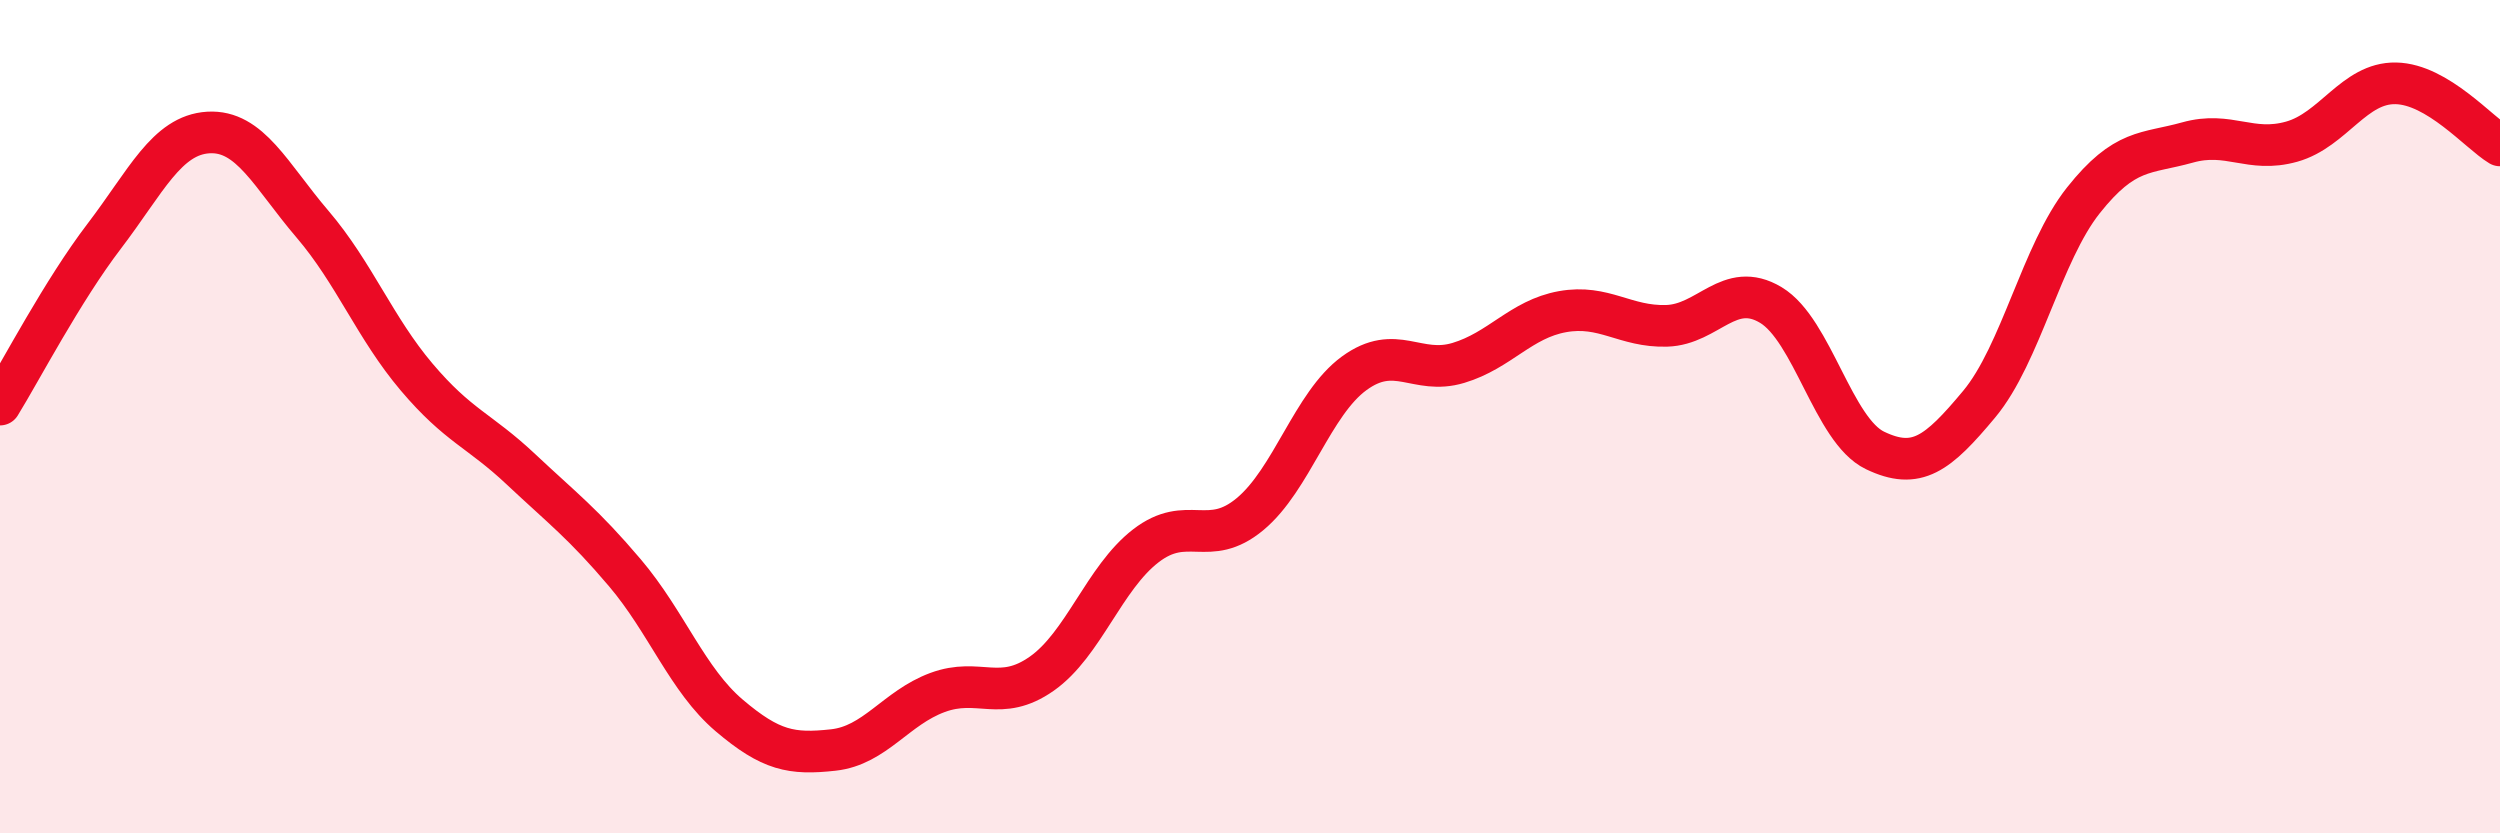
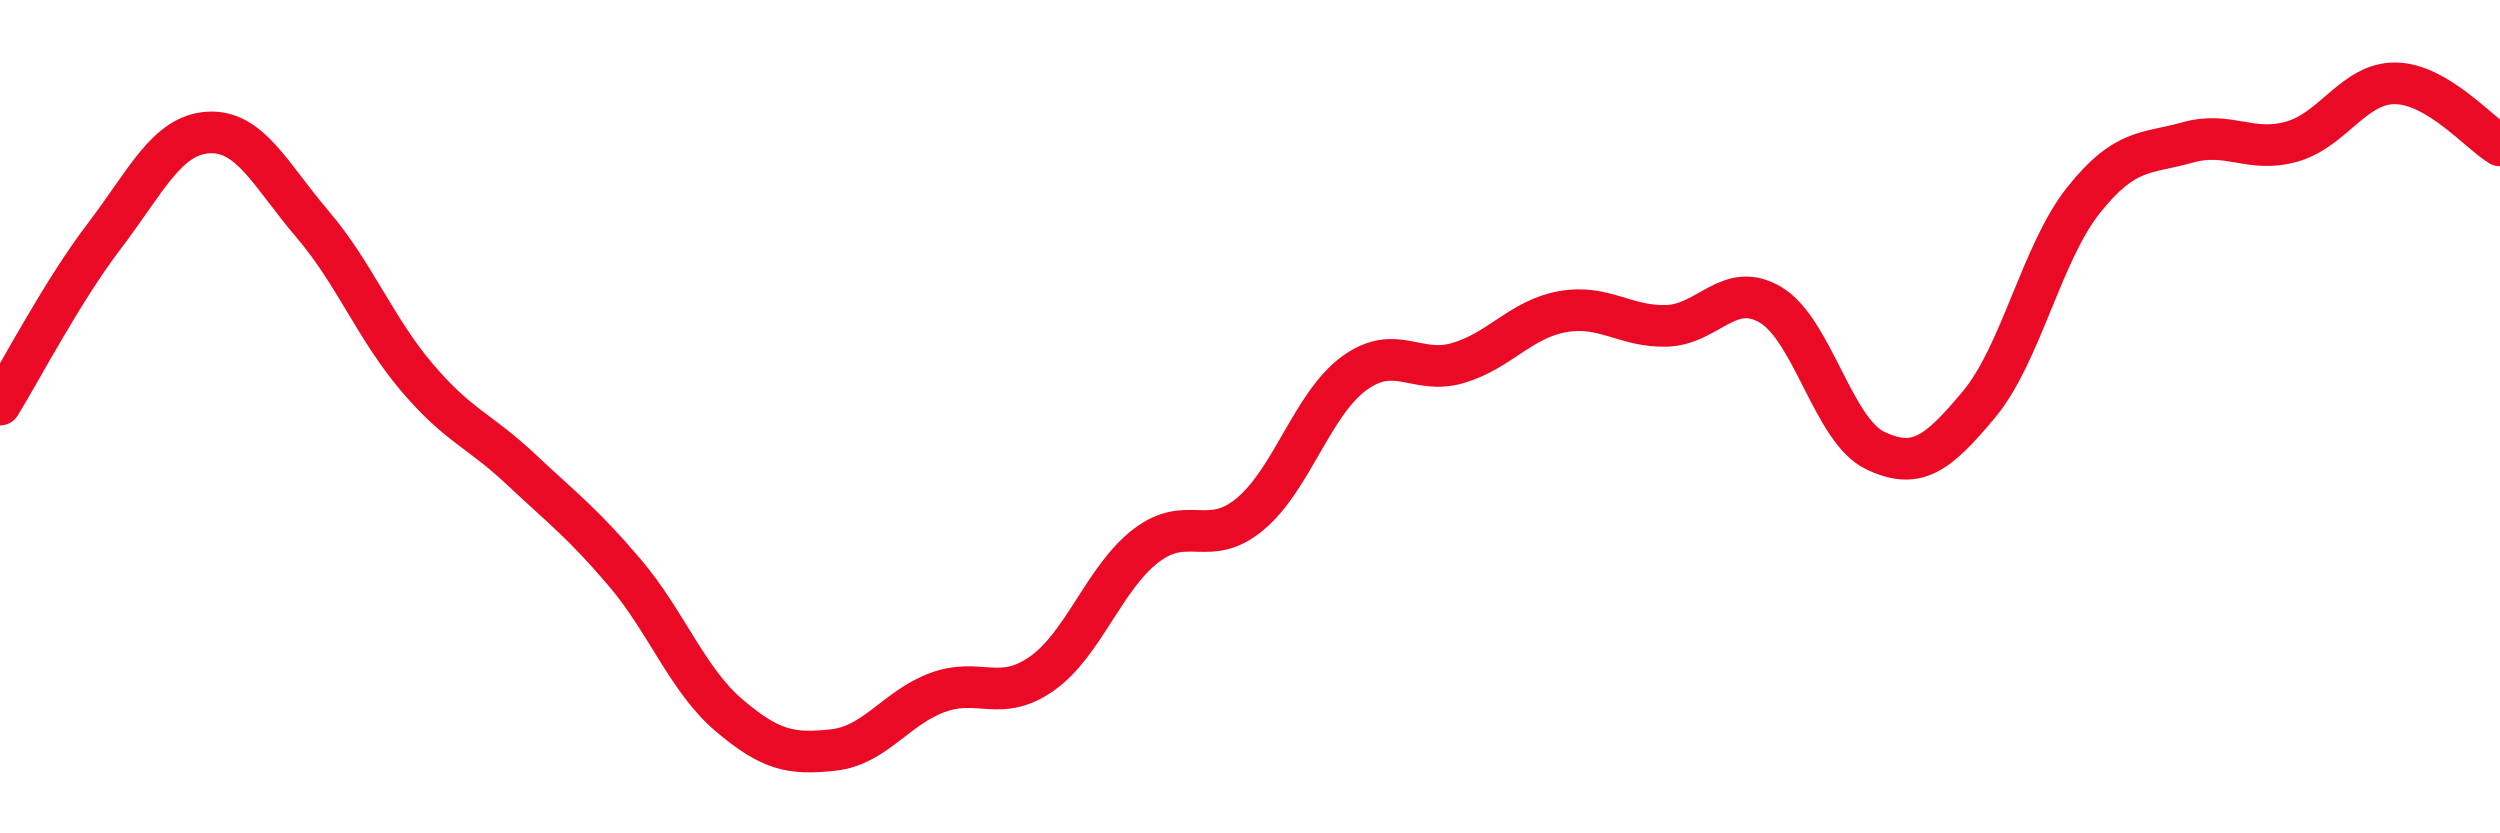
<svg xmlns="http://www.w3.org/2000/svg" width="60" height="20" viewBox="0 0 60 20">
-   <path d="M 0,9.71 C 0.5,8.9 1.5,6.98 2.5,5.67 C 3.5,4.36 4,3.24 5,3.18 C 6,3.12 6.5,4.21 7.5,5.38 C 8.5,6.55 9,7.87 10,9.05 C 11,10.23 11.5,10.32 12.5,11.26 C 13.5,12.2 14,12.57 15,13.75 C 16,14.93 16.5,16.32 17.5,17.17 C 18.5,18.02 19,18.11 20,18 C 21,17.89 21.5,16.99 22.5,16.62 C 23.5,16.25 24,16.87 25,16.17 C 26,15.47 26.5,13.87 27.5,13.1 C 28.5,12.33 29,13.17 30,12.34 C 31,11.51 31.5,9.69 32.5,8.96 C 33.5,8.23 34,9.01 35,8.71 C 36,8.41 36.5,7.66 37.5,7.48 C 38.5,7.3 39,7.85 40,7.82 C 41,7.79 41.5,6.72 42.5,7.32 C 43.5,7.92 44,10.33 45,10.81 C 46,11.29 46.5,10.9 47.5,9.7 C 48.5,8.5 49,6.07 50,4.81 C 51,3.55 51.5,3.7 52.5,3.42 C 53.5,3.14 54,3.68 55,3.4 C 56,3.12 56.5,1.98 57.5,2 C 58.5,2.02 59.5,3.19 60,3.49L60 20L0 20Z" fill="#EB0A25" opacity="0.1" stroke-linecap="round" stroke-linejoin="round" />
  <path d="M 0,9.71 C 0.5,8.9 1.5,6.98 2.5,5.67 C 3.5,4.36 4,3.24 5,3.18 C 6,3.12 6.5,4.21 7.5,5.38 C 8.5,6.55 9,7.87 10,9.05 C 11,10.23 11.5,10.32 12.5,11.26 C 13.5,12.2 14,12.57 15,13.75 C 16,14.93 16.5,16.32 17.5,17.17 C 18.5,18.02 19,18.11 20,18 C 21,17.89 21.5,16.99 22.5,16.62 C 23.5,16.25 24,16.87 25,16.17 C 26,15.47 26.5,13.87 27.5,13.1 C 28.5,12.33 29,13.17 30,12.34 C 31,11.51 31.5,9.69 32.5,8.96 C 33.5,8.23 34,9.01 35,8.71 C 36,8.41 36.5,7.66 37.5,7.48 C 38.5,7.3 39,7.85 40,7.82 C 41,7.79 41.5,6.72 42.5,7.32 C 43.5,7.92 44,10.33 45,10.81 C 46,11.29 46.5,10.9 47.5,9.7 C 48.5,8.5 49,6.07 50,4.81 C 51,3.55 51.5,3.7 52.5,3.42 C 53.5,3.14 54,3.68 55,3.4 C 56,3.12 56.5,1.98 57.5,2 C 58.5,2.02 59.5,3.19 60,3.49" stroke="#EB0A25" stroke-width="1" fill="none" stroke-linecap="round" stroke-linejoin="round" />
</svg>